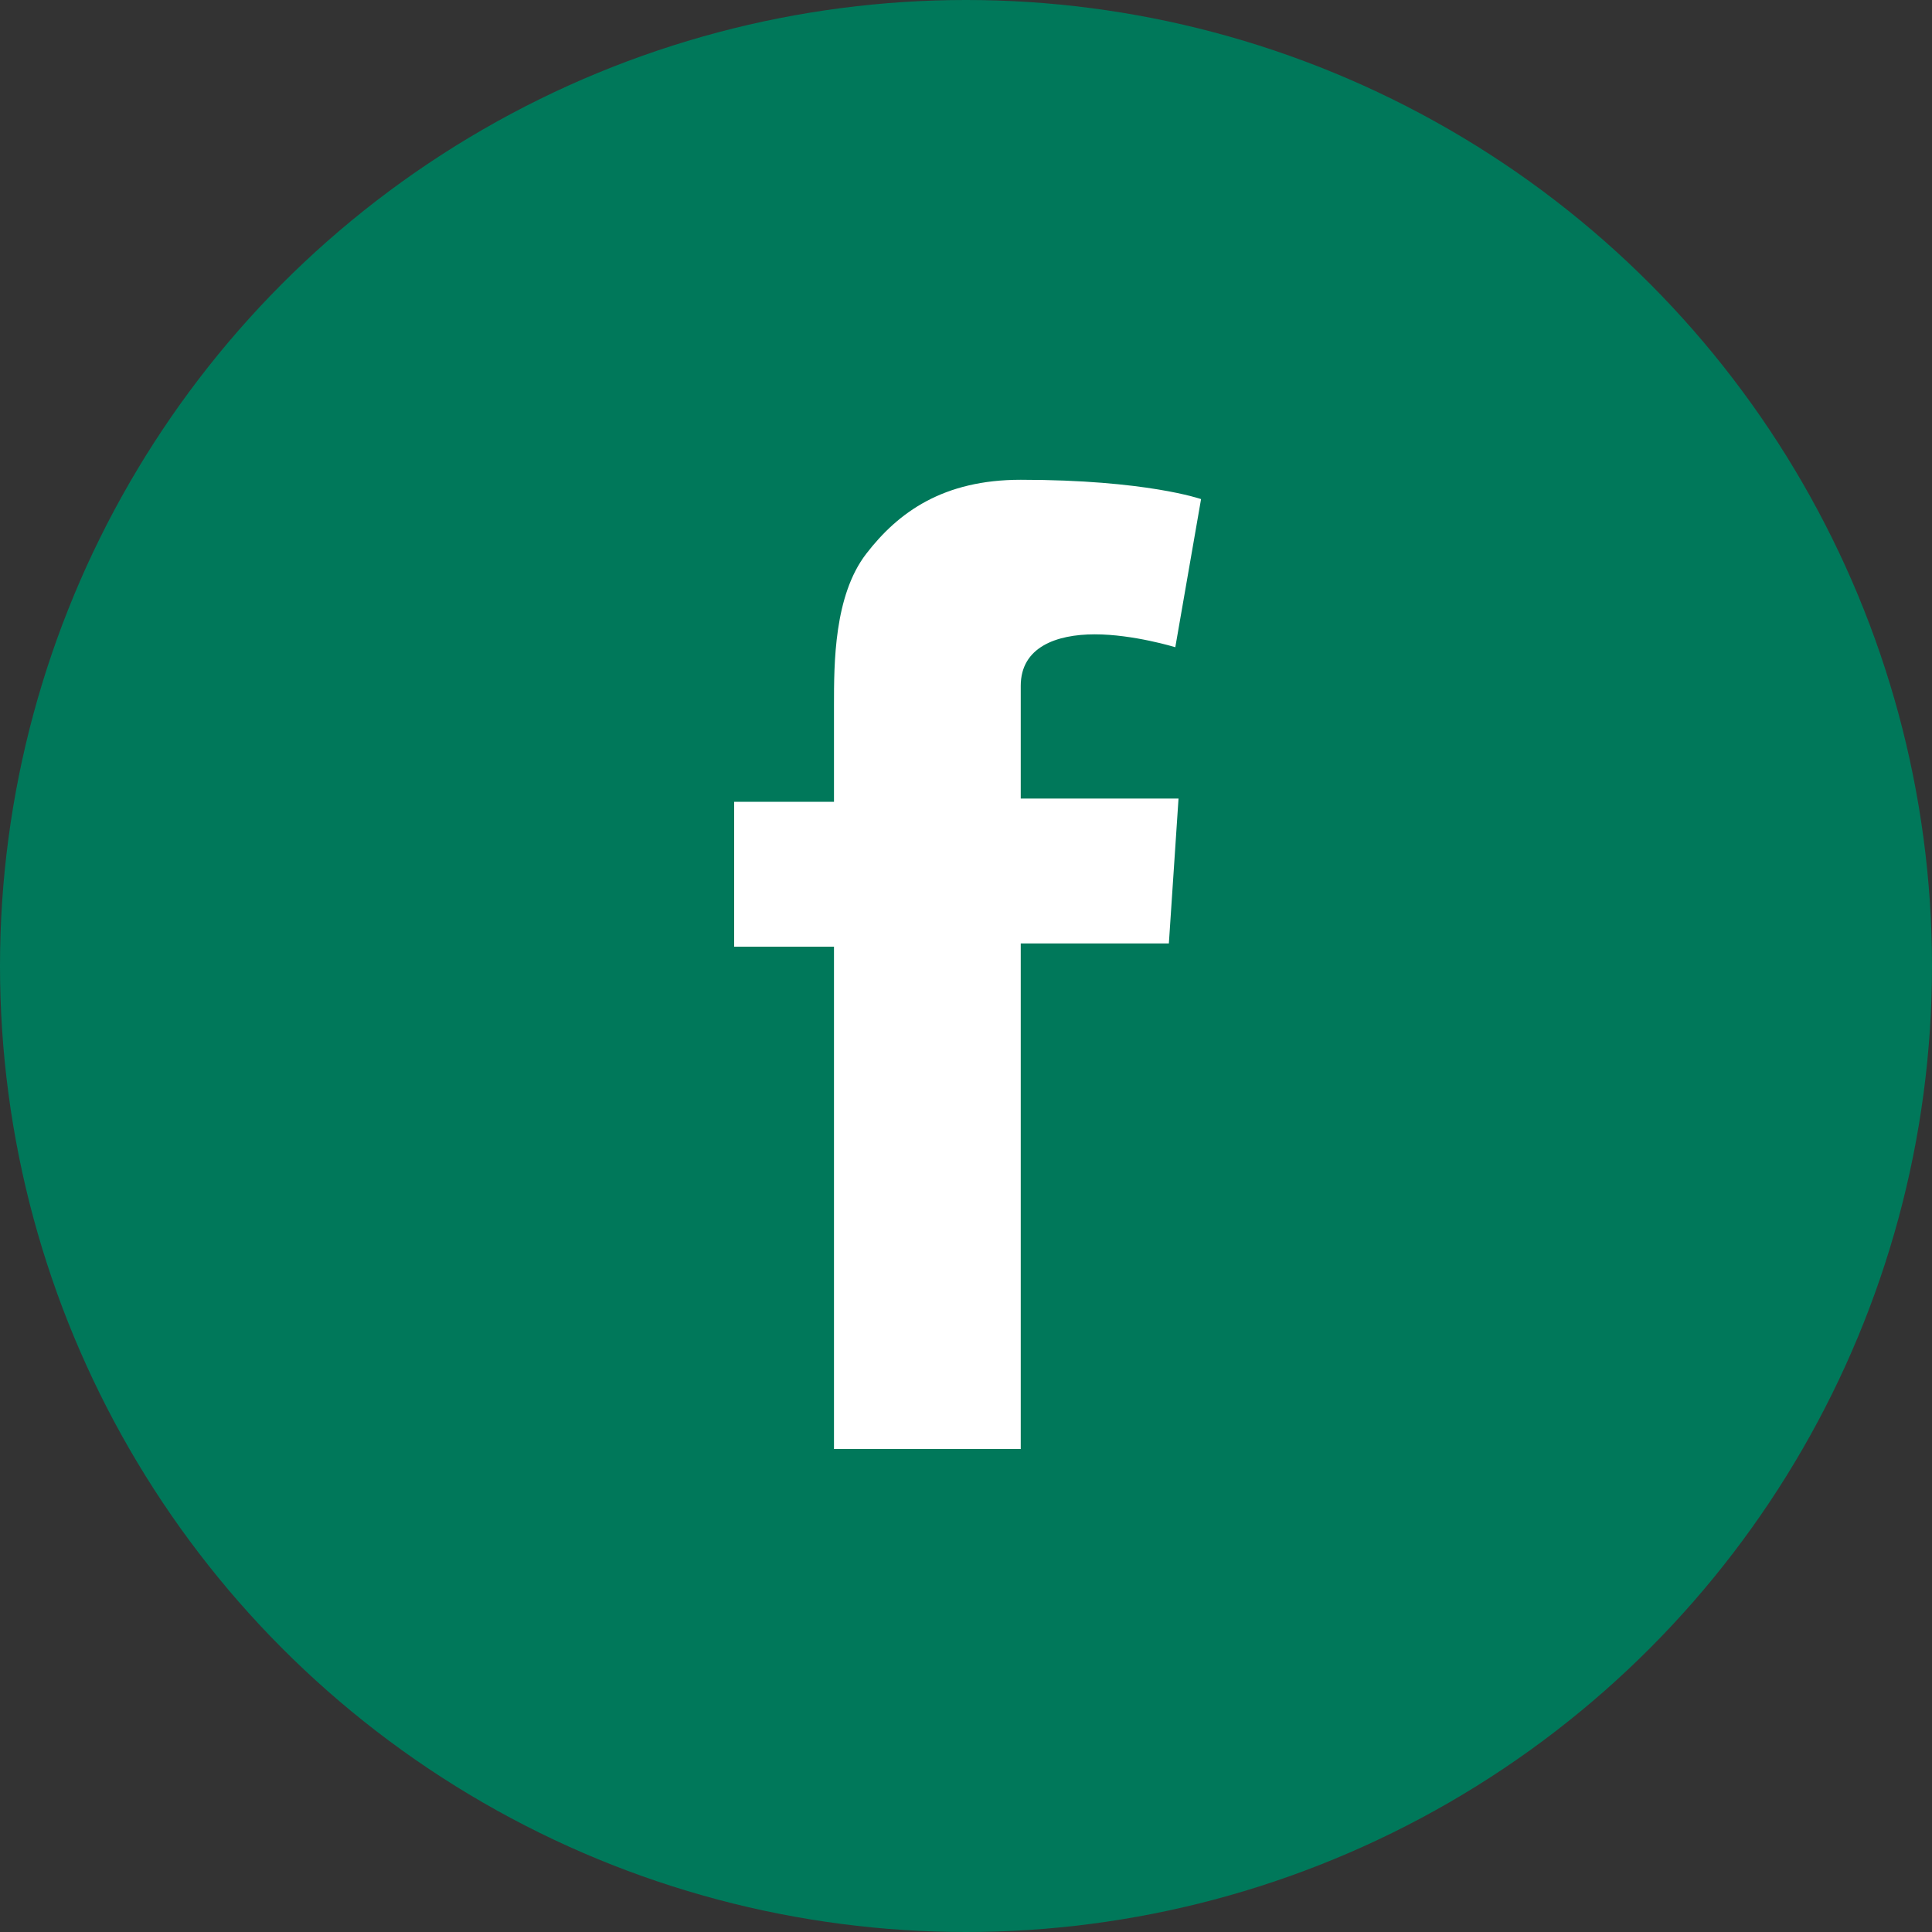
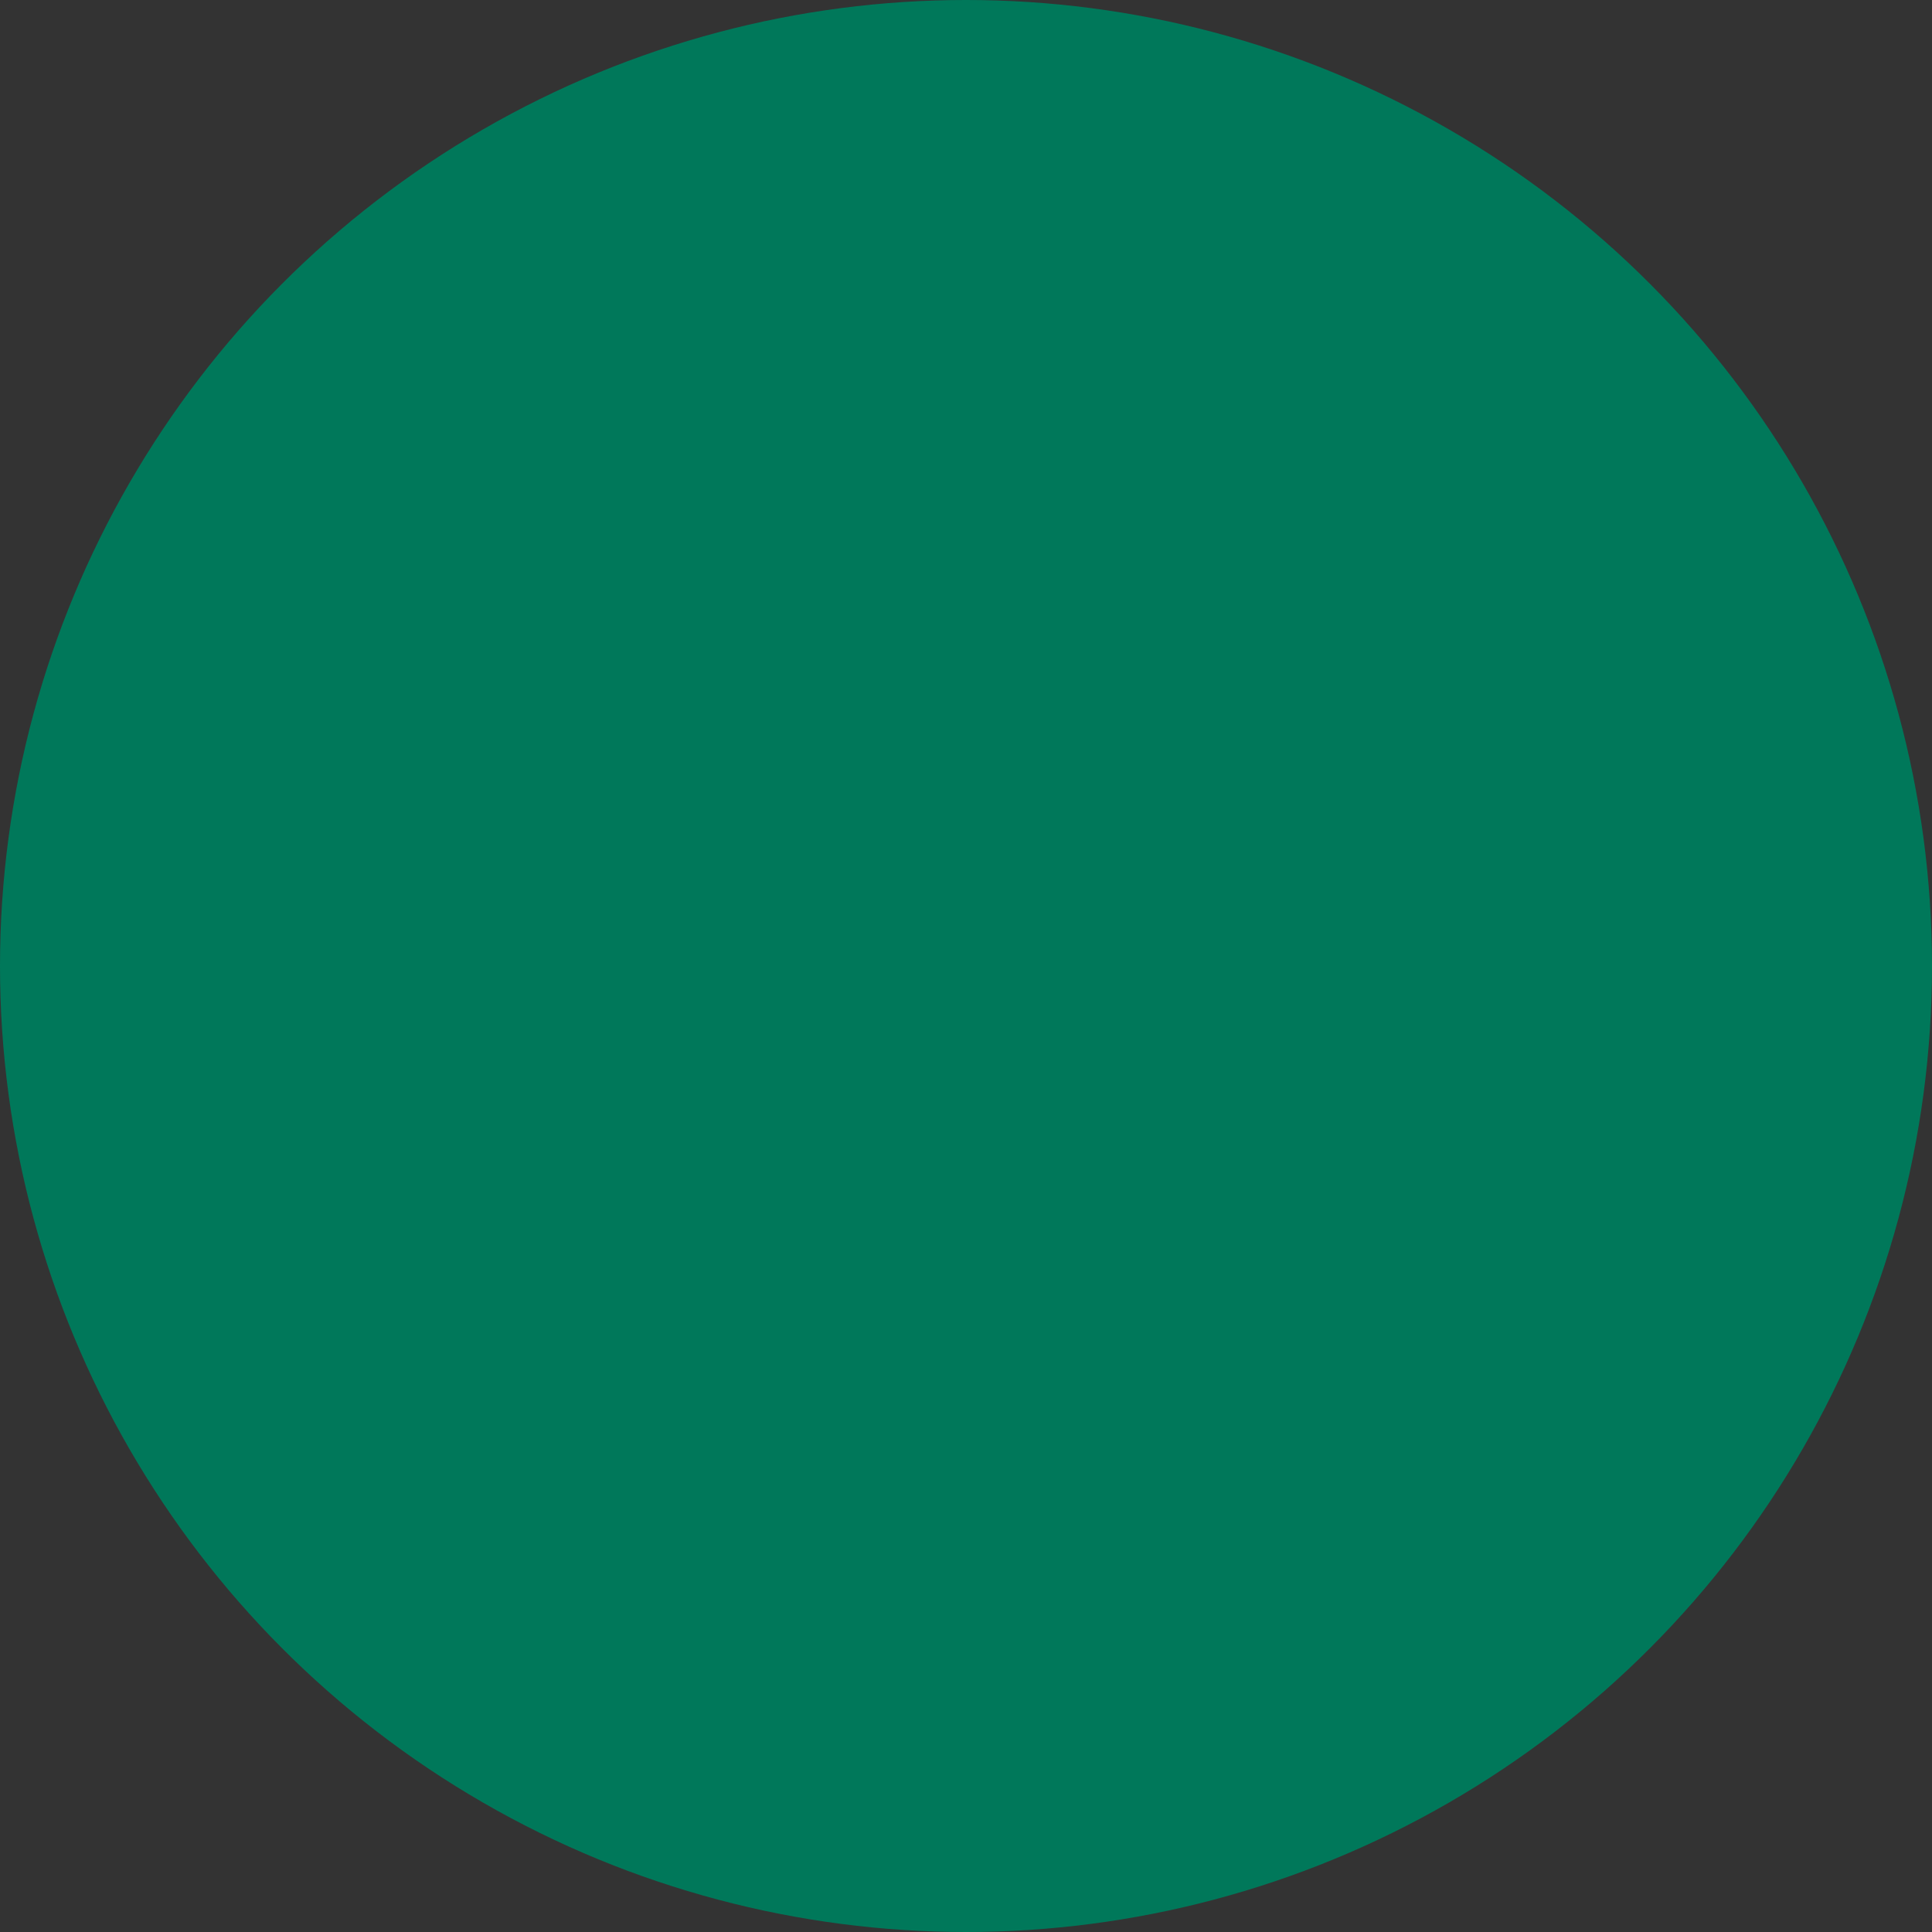
<svg xmlns="http://www.w3.org/2000/svg" version="1.1" id="Facebook" x="0px" y="0px" width="500px" height="500px" viewBox="0 0 500 500" enable-background="new 0 0 500 500" xml:space="preserve">
  <rect x="0" y="0" width="500" height="500" fill="#333333" stroke="none" />
  <g>
    <circle fill="#00785A" cx="250" cy="250" r="250" />
-     <path fill="#FFFFFF" d="M190,207.5h25.834v-25c0-10.834,0-28.334,8.333-39.167s20-19.167,40-19.167c32.5,0,46.667,5,46.667,5   l-6.667,38.334c0,0-10.833-3.334-20.833-3.334s-19.167,3.334-19.167,13.334v29.166h40.834l-2.5,37.5h-38.334V375h-48.333V245H190   V207.5L190,207.5z" />
  </g>
</svg>